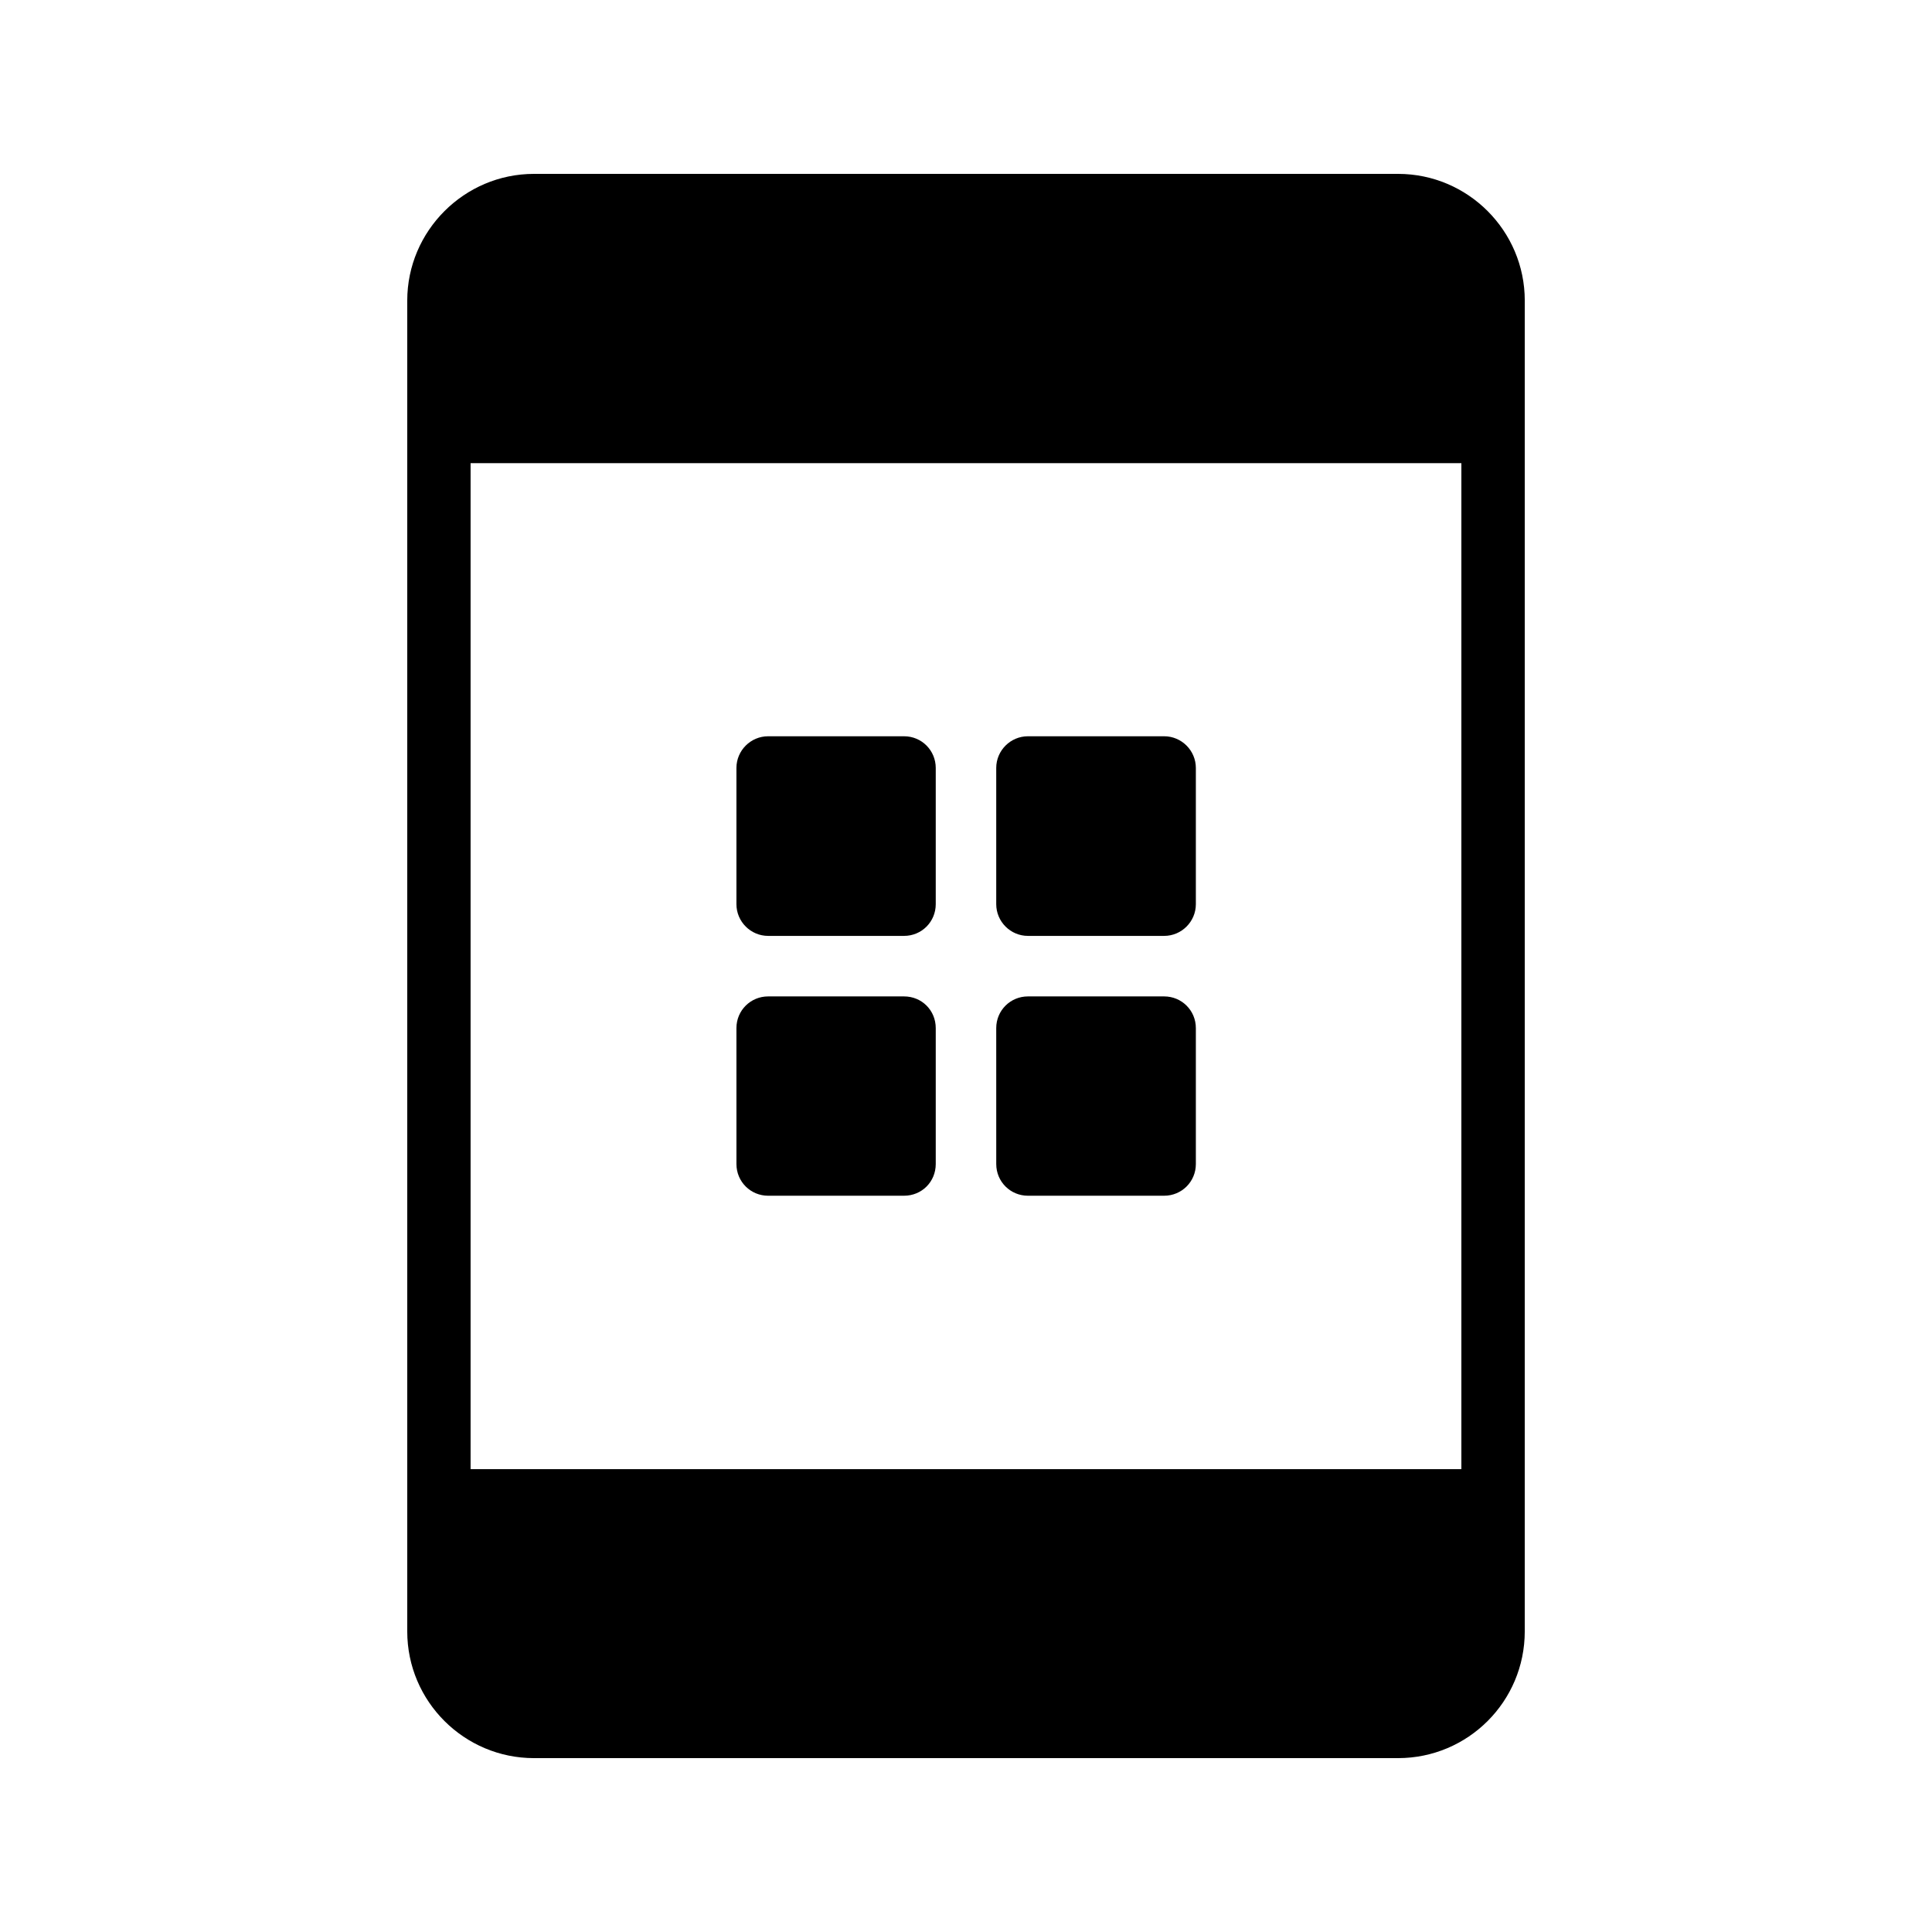
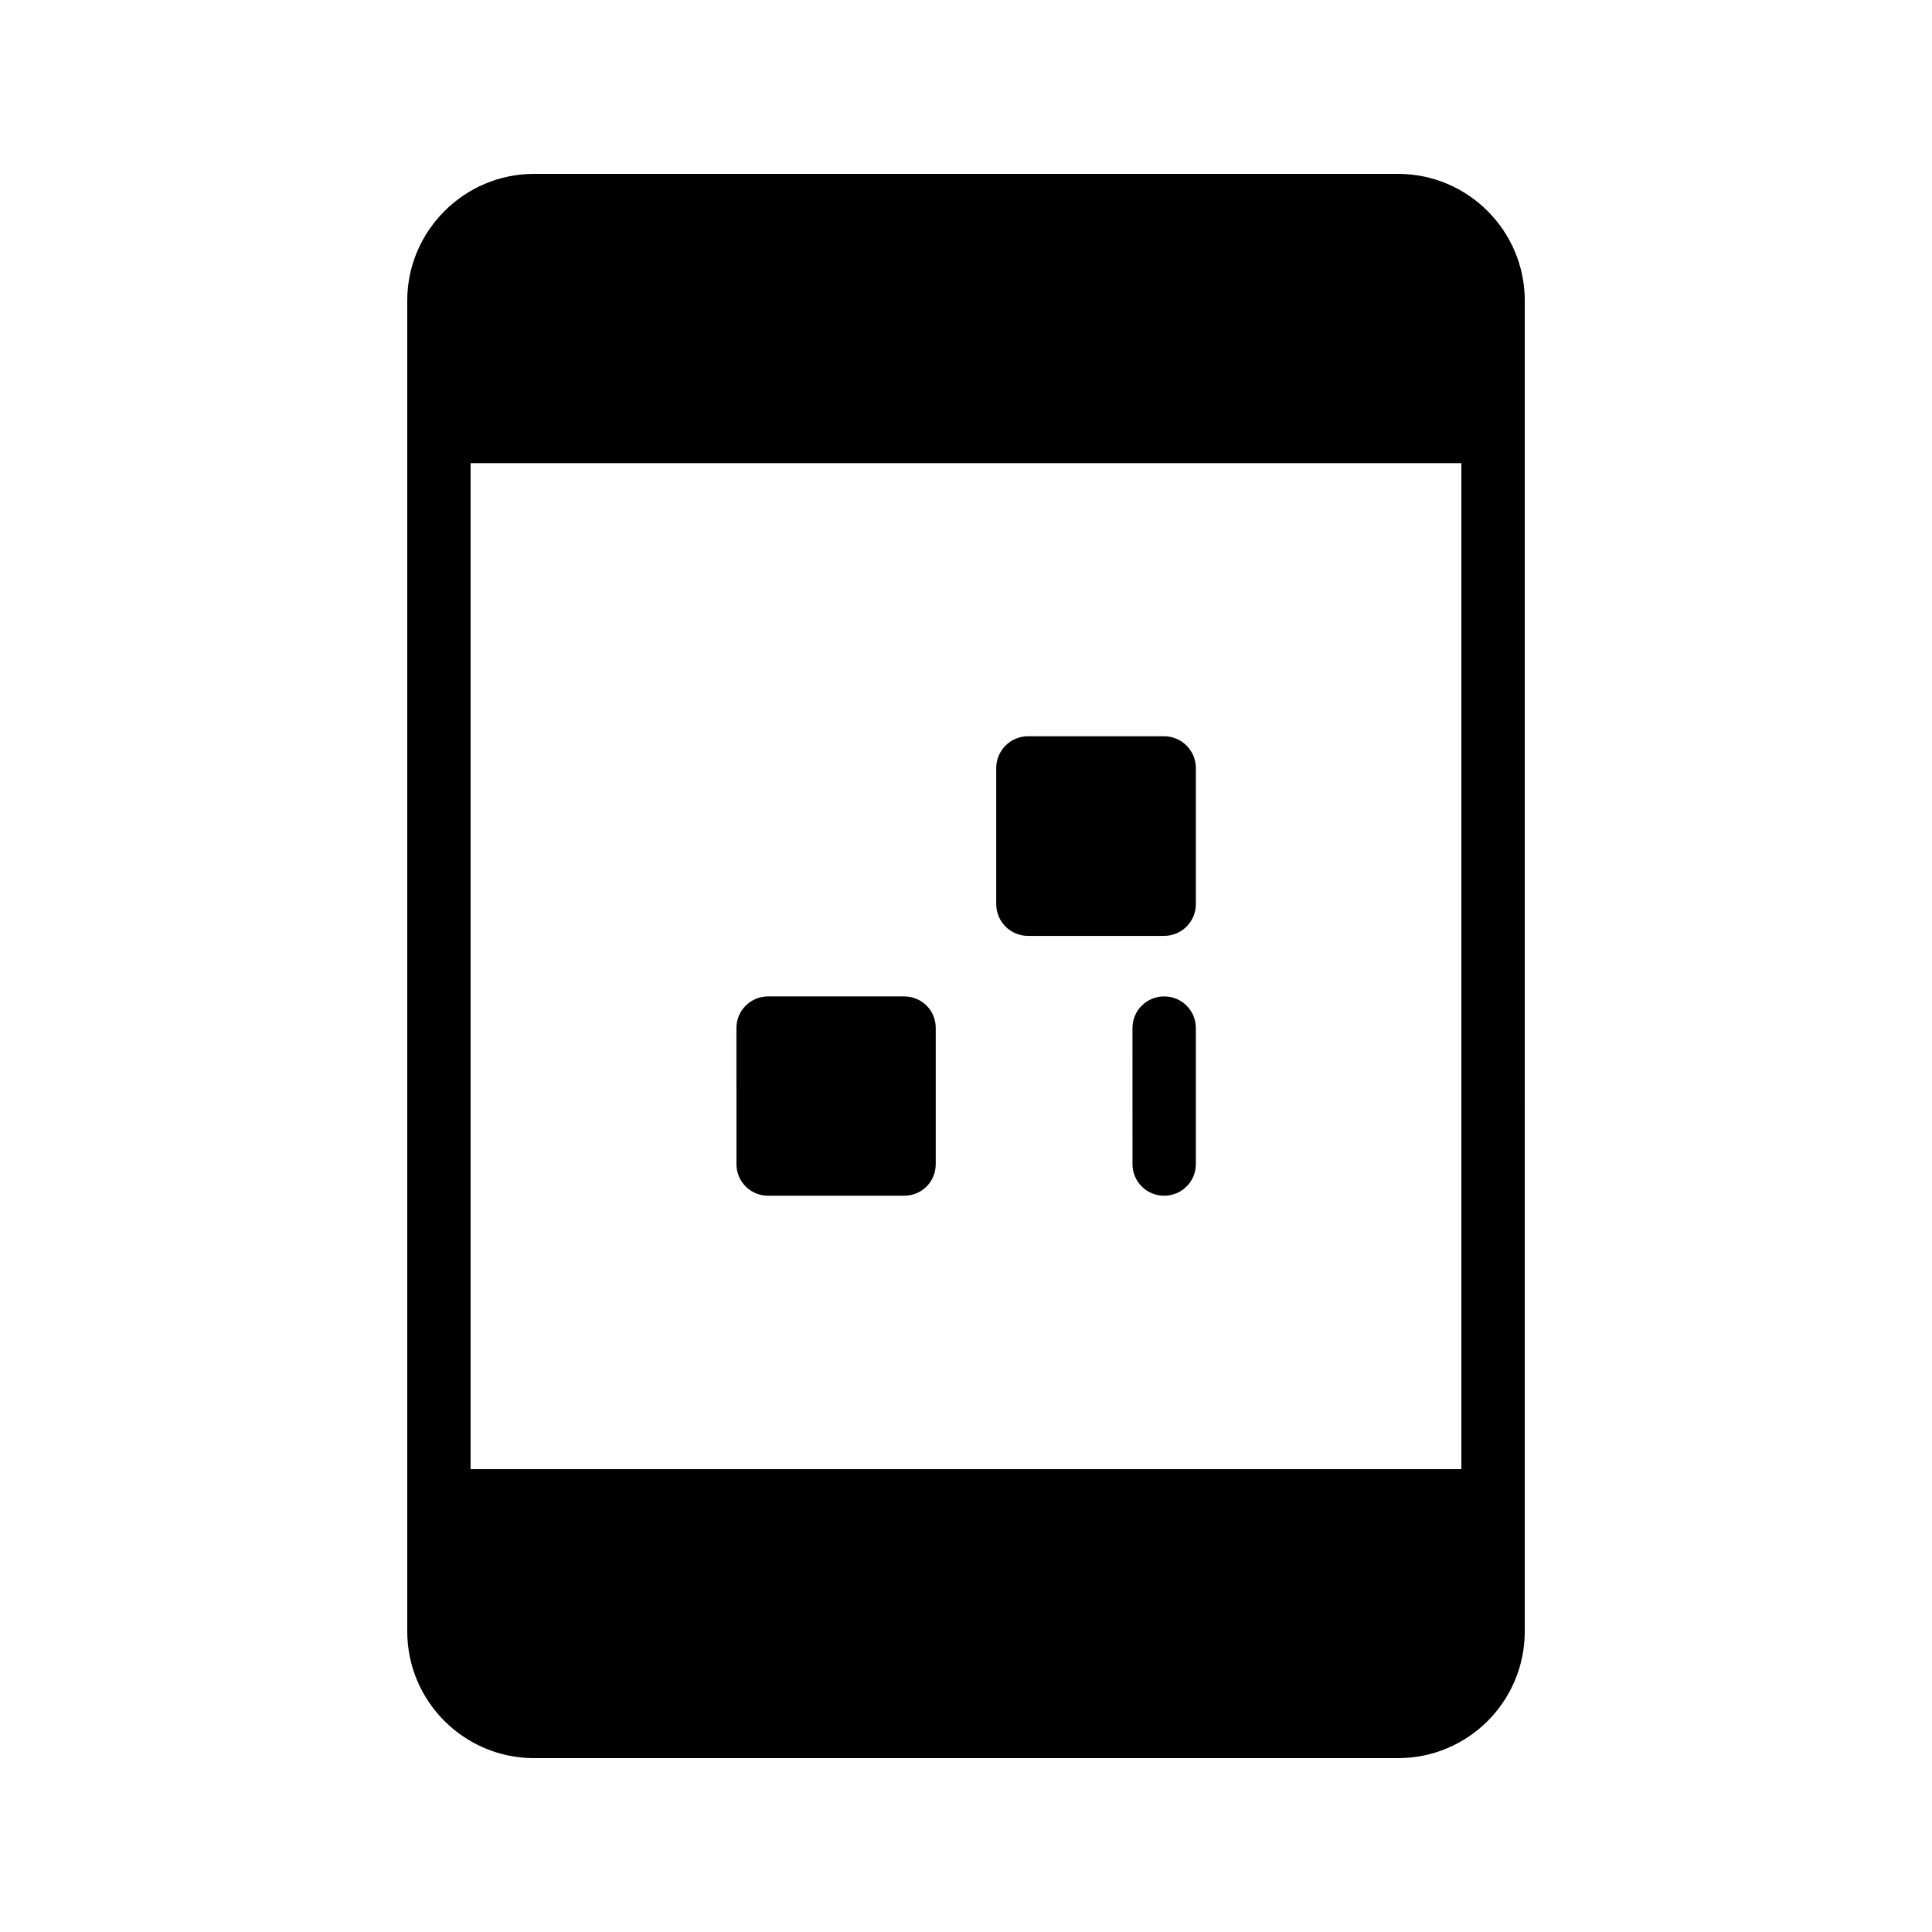
<svg xmlns="http://www.w3.org/2000/svg" fill="#000000" width="800px" height="800px" version="1.1" viewBox="144 144 512 512">
  <g>
    <path d="m285.51 190.08c-18.473 0-33.586 15.113-33.586 33.586v352.67c0 18.559 15.113 33.586 33.586 33.586h228.98c18.559 0 33.586-15.031 33.586-33.586l0.004-352.67c0-18.473-15.031-33.586-33.586-33.586zm245.77 343.26h-262.57v-266.6h262.57z" />
    <path d="m347.56 460.88h36.023c4.703 0 8.398-3.695 8.398-8.398v-36.023c0-4.703-3.695-8.398-8.398-8.398h-36.023c-4.617 0-8.398 3.695-8.398 8.398l0.004 36.027c0 4.699 3.777 8.395 8.395 8.395z" />
-     <path d="m347.56 392.02h36.023c4.703 0 8.398-3.777 8.398-8.398v-36.105c0-4.617-3.695-8.398-8.398-8.398h-36.023c-4.617 0-8.398 3.777-8.398 8.398v36.105c0.004 4.617 3.781 8.398 8.398 8.398z" />
    <path d="m416.41 392.02h36.105c4.617 0 8.398-3.777 8.398-8.398v-36.105c0-4.617-3.777-8.398-8.398-8.398h-36.105c-4.617 0-8.398 3.777-8.398 8.398v36.105c0.004 4.617 3.781 8.398 8.398 8.398z" />
-     <path d="m416.41 460.88h36.105c4.617 0 8.398-3.695 8.398-8.398v-36.023c0-4.703-3.777-8.398-8.398-8.398h-36.105c-4.617 0-8.398 3.695-8.398 8.398l0.004 36.027c0 4.699 3.777 8.395 8.395 8.395z" />
+     <path d="m416.41 460.88h36.105c4.617 0 8.398-3.695 8.398-8.398v-36.023c0-4.703-3.777-8.398-8.398-8.398c-4.617 0-8.398 3.695-8.398 8.398l0.004 36.027c0 4.699 3.777 8.395 8.395 8.395z" />
  </g>
</svg>